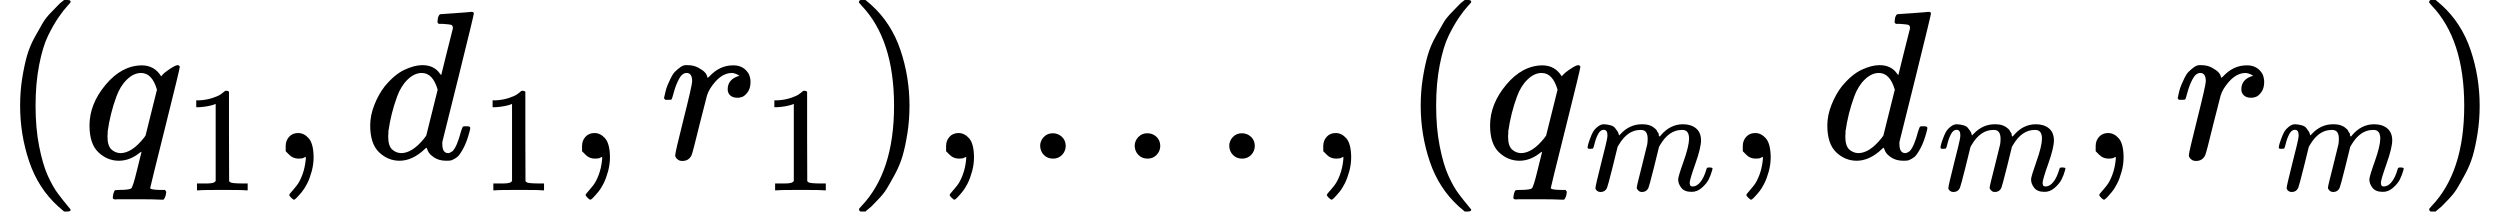
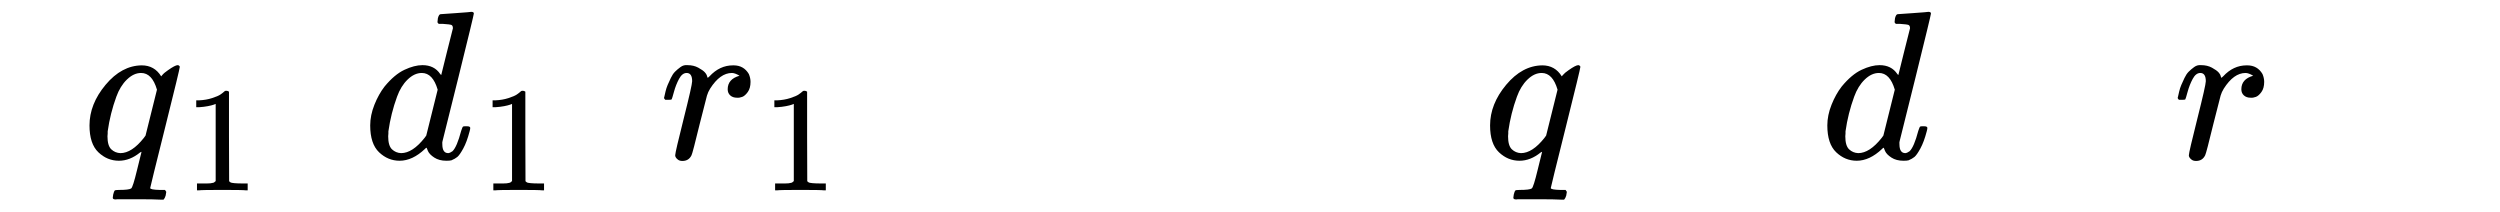
<svg xmlns="http://www.w3.org/2000/svg" xmlns:xlink="http://www.w3.org/1999/xlink" style="vertical-align: -0.566ex;" width="26.737ex" height="2.262ex" role="img" focusable="false" viewBox="0 -750 11817.8 1000">
  <defs>
-     <path id="MJX-33373-TEX-N-28" d="M94 250Q94 319 104 381T127 488T164 576T202 643T244 695T277 729T302 750H315H319Q333 750 333 741Q333 738 316 720T275 667T226 581T184 443T167 250T184 58T225 -81T274 -167T316 -220T333 -241Q333 -250 318 -250H315H302L274 -226Q180 -141 137 -14T94 250Z" />
    <path id="MJX-33373-TEX-I-1D45E" d="M33 157Q33 258 109 349T280 441Q340 441 372 389Q373 390 377 395T388 406T404 418Q438 442 450 442Q454 442 457 439T460 434Q460 425 391 149Q320 -135 320 -139Q320 -147 365 -148H390Q396 -156 396 -157T393 -175Q389 -188 383 -194H370Q339 -192 262 -192Q234 -192 211 -192T174 -192T157 -193Q143 -193 143 -185Q143 -182 145 -170Q149 -154 152 -151T172 -148Q220 -148 230 -141Q238 -136 258 -53T279 32Q279 33 272 29Q224 -10 172 -10Q117 -10 75 30T33 157ZM352 326Q329 405 277 405Q242 405 210 374T160 293Q131 214 119 129Q119 126 119 118T118 106Q118 61 136 44T179 26Q233 26 290 98L298 109L352 326Z" />
    <path id="MJX-33373-TEX-N-31" d="M213 578L200 573Q186 568 160 563T102 556H83V602H102Q149 604 189 617T245 641T273 663Q275 666 285 666Q294 666 302 660V361L303 61Q310 54 315 52T339 48T401 46H427V0H416Q395 3 257 3Q121 3 100 0H88V46H114Q136 46 152 46T177 47T193 50T201 52T207 57T213 61V578Z" />
-     <path id="MJX-33373-TEX-N-2C" d="M78 35T78 60T94 103T137 121Q165 121 187 96T210 8Q210 -27 201 -60T180 -117T154 -158T130 -185T117 -194Q113 -194 104 -185T95 -172Q95 -168 106 -156T131 -126T157 -76T173 -3V9L172 8Q170 7 167 6T161 3T152 1T140 0Q113 0 96 17Z" />
    <path id="MJX-33373-TEX-I-1D451" d="M366 683Q367 683 438 688T511 694Q523 694 523 686Q523 679 450 384T375 83T374 68Q374 26 402 26Q411 27 422 35Q443 55 463 131Q469 151 473 152Q475 153 483 153H487H491Q506 153 506 145Q506 140 503 129Q490 79 473 48T445 8T417 -8Q409 -10 393 -10Q359 -10 336 5T306 36L300 51Q299 52 296 50Q294 48 292 46Q233 -10 172 -10Q117 -10 75 30T33 157Q33 205 53 255T101 341Q148 398 195 420T280 442Q336 442 364 400Q369 394 369 396Q370 400 396 505T424 616Q424 629 417 632T378 637H357Q351 643 351 645T353 664Q358 683 366 683ZM352 326Q329 405 277 405Q242 405 210 374T160 293Q131 214 119 129Q119 126 119 118T118 106Q118 61 136 44T179 26Q233 26 290 98L298 109L352 326Z" />
    <path id="MJX-33373-TEX-I-1D45F" d="M21 287Q22 290 23 295T28 317T38 348T53 381T73 411T99 433T132 442Q161 442 183 430T214 408T225 388Q227 382 228 382T236 389Q284 441 347 441H350Q398 441 422 400Q430 381 430 363Q430 333 417 315T391 292T366 288Q346 288 334 299T322 328Q322 376 378 392Q356 405 342 405Q286 405 239 331Q229 315 224 298T190 165Q156 25 151 16Q138 -11 108 -11Q95 -11 87 -5T76 7T74 17Q74 30 114 189T154 366Q154 405 128 405Q107 405 92 377T68 316T57 280Q55 278 41 278H27Q21 284 21 287Z" />
-     <path id="MJX-33373-TEX-N-29" d="M60 749L64 750Q69 750 74 750H86L114 726Q208 641 251 514T294 250Q294 182 284 119T261 12T224 -76T186 -143T145 -194T113 -227T90 -246Q87 -249 86 -250H74Q66 -250 63 -250T58 -247T55 -238Q56 -237 66 -225Q221 -64 221 250T66 725Q56 737 55 738Q55 746 60 749Z" />
-     <path id="MJX-33373-TEX-N-2026" d="M78 60Q78 84 95 102T138 120Q162 120 180 104T199 61Q199 36 182 18T139 0T96 17T78 60ZM525 60Q525 84 542 102T585 120Q609 120 627 104T646 61Q646 36 629 18T586 0T543 17T525 60ZM972 60Q972 84 989 102T1032 120Q1056 120 1074 104T1093 61Q1093 36 1076 18T1033 0T990 17T972 60Z" />
-     <path id="MJX-33373-TEX-I-1D45A" d="M21 287Q22 293 24 303T36 341T56 388T88 425T132 442T175 435T205 417T221 395T229 376L231 369Q231 367 232 367L243 378Q303 442 384 442Q401 442 415 440T441 433T460 423T475 411T485 398T493 385T497 373T500 364T502 357L510 367Q573 442 659 442Q713 442 746 415T780 336Q780 285 742 178T704 50Q705 36 709 31T724 26Q752 26 776 56T815 138Q818 149 821 151T837 153Q857 153 857 145Q857 144 853 130Q845 101 831 73T785 17T716 -10Q669 -10 648 17T627 73Q627 92 663 193T700 345Q700 404 656 404H651Q565 404 506 303L499 291L466 157Q433 26 428 16Q415 -11 385 -11Q372 -11 364 -4T353 8T350 18Q350 29 384 161L420 307Q423 322 423 345Q423 404 379 404H374Q288 404 229 303L222 291L189 157Q156 26 151 16Q138 -11 108 -11Q95 -11 87 -5T76 7T74 17Q74 30 112 181Q151 335 151 342Q154 357 154 369Q154 405 129 405Q107 405 92 377T69 316T57 280Q55 278 41 278H27Q21 284 21 287Z" />
  </defs>
  <g stroke="currentColor" fill="currentColor" stroke-width="0" transform="scale(1,-1)">
    <g data-mml-node="math">
      <g data-mml-node="mo">
        <use data-c="28" xlink:href="#MJX-33373-TEX-N-28" />
      </g>
      <g data-mml-node="msub" transform="translate(389,0)">
        <g data-mml-node="mi">
          <use data-c="1D45E" xlink:href="#MJX-33373-TEX-I-1D45E" />
        </g>
        <g data-mml-node="mn" transform="translate(479,-150) scale(0.707)">
          <use data-c="31" xlink:href="#MJX-33373-TEX-N-31" />
        </g>
      </g>
      <g data-mml-node="mo" transform="translate(1271.6,0)">
        <use data-c="2C" xlink:href="#MJX-33373-TEX-N-2C" />
      </g>
      <g data-mml-node="msub" transform="translate(1716.2,0)">
        <g data-mml-node="mi">
          <use data-c="1D451" xlink:href="#MJX-33373-TEX-I-1D451" />
        </g>
        <g data-mml-node="mn" transform="translate(553,-150) scale(0.707)">
          <use data-c="31" xlink:href="#MJX-33373-TEX-N-31" />
        </g>
      </g>
      <g data-mml-node="mo" transform="translate(2672.8,0)">
        <use data-c="2C" xlink:href="#MJX-33373-TEX-N-2C" />
      </g>
      <g data-mml-node="msub" transform="translate(3117.4,0)">
        <g data-mml-node="mi">
          <use data-c="1D45F" xlink:href="#MJX-33373-TEX-I-1D45F" />
        </g>
        <g data-mml-node="mn" transform="translate(484,-150) scale(0.707)">
          <use data-c="31" xlink:href="#MJX-33373-TEX-N-31" />
        </g>
      </g>
      <g data-mml-node="mo" transform="translate(4005,0)">
        <use data-c="29" xlink:href="#MJX-33373-TEX-N-29" />
      </g>
      <g data-mml-node="mo" transform="translate(4394,0)">
        <use data-c="2C" xlink:href="#MJX-33373-TEX-N-2C" />
      </g>
      <g data-mml-node="mo" transform="translate(4838.7,0)">
        <use data-c="2026" xlink:href="#MJX-33373-TEX-N-2026" />
      </g>
      <g data-mml-node="mo" transform="translate(6177.3,0)">
        <use data-c="2C" xlink:href="#MJX-33373-TEX-N-2C" />
      </g>
      <g data-mml-node="mo" transform="translate(6622,0)">
        <use data-c="28" xlink:href="#MJX-33373-TEX-N-28" />
      </g>
      <g data-mml-node="msub" transform="translate(7011,0)">
        <g data-mml-node="mi">
          <use data-c="1D45E" xlink:href="#MJX-33373-TEX-I-1D45E" />
        </g>
        <g data-mml-node="mi" transform="translate(479,-150) scale(0.707)">
          <use data-c="1D45A" xlink:href="#MJX-33373-TEX-I-1D45A" />
        </g>
      </g>
      <g data-mml-node="mo" transform="translate(8160.8,0)">
        <use data-c="2C" xlink:href="#MJX-33373-TEX-N-2C" />
      </g>
      <g data-mml-node="msub" transform="translate(8605.5,0)">
        <g data-mml-node="mi">
          <use data-c="1D451" xlink:href="#MJX-33373-TEX-I-1D451" />
        </g>
        <g data-mml-node="mi" transform="translate(553,-150) scale(0.707)">
          <use data-c="1D45A" xlink:href="#MJX-33373-TEX-I-1D45A" />
        </g>
      </g>
      <g data-mml-node="mo" transform="translate(9829.3,0)">
        <use data-c="2C" xlink:href="#MJX-33373-TEX-N-2C" />
      </g>
      <g data-mml-node="msub" transform="translate(10274,0)">
        <g data-mml-node="mi">
          <use data-c="1D45F" xlink:href="#MJX-33373-TEX-I-1D45F" />
        </g>
        <g data-mml-node="mi" transform="translate(484,-150) scale(0.707)">
          <use data-c="1D45A" xlink:href="#MJX-33373-TEX-I-1D45A" />
        </g>
      </g>
      <g data-mml-node="mo" transform="translate(11428.8,0)">
        <use data-c="29" xlink:href="#MJX-33373-TEX-N-29" />
      </g>
    </g>
  </g>
</svg>